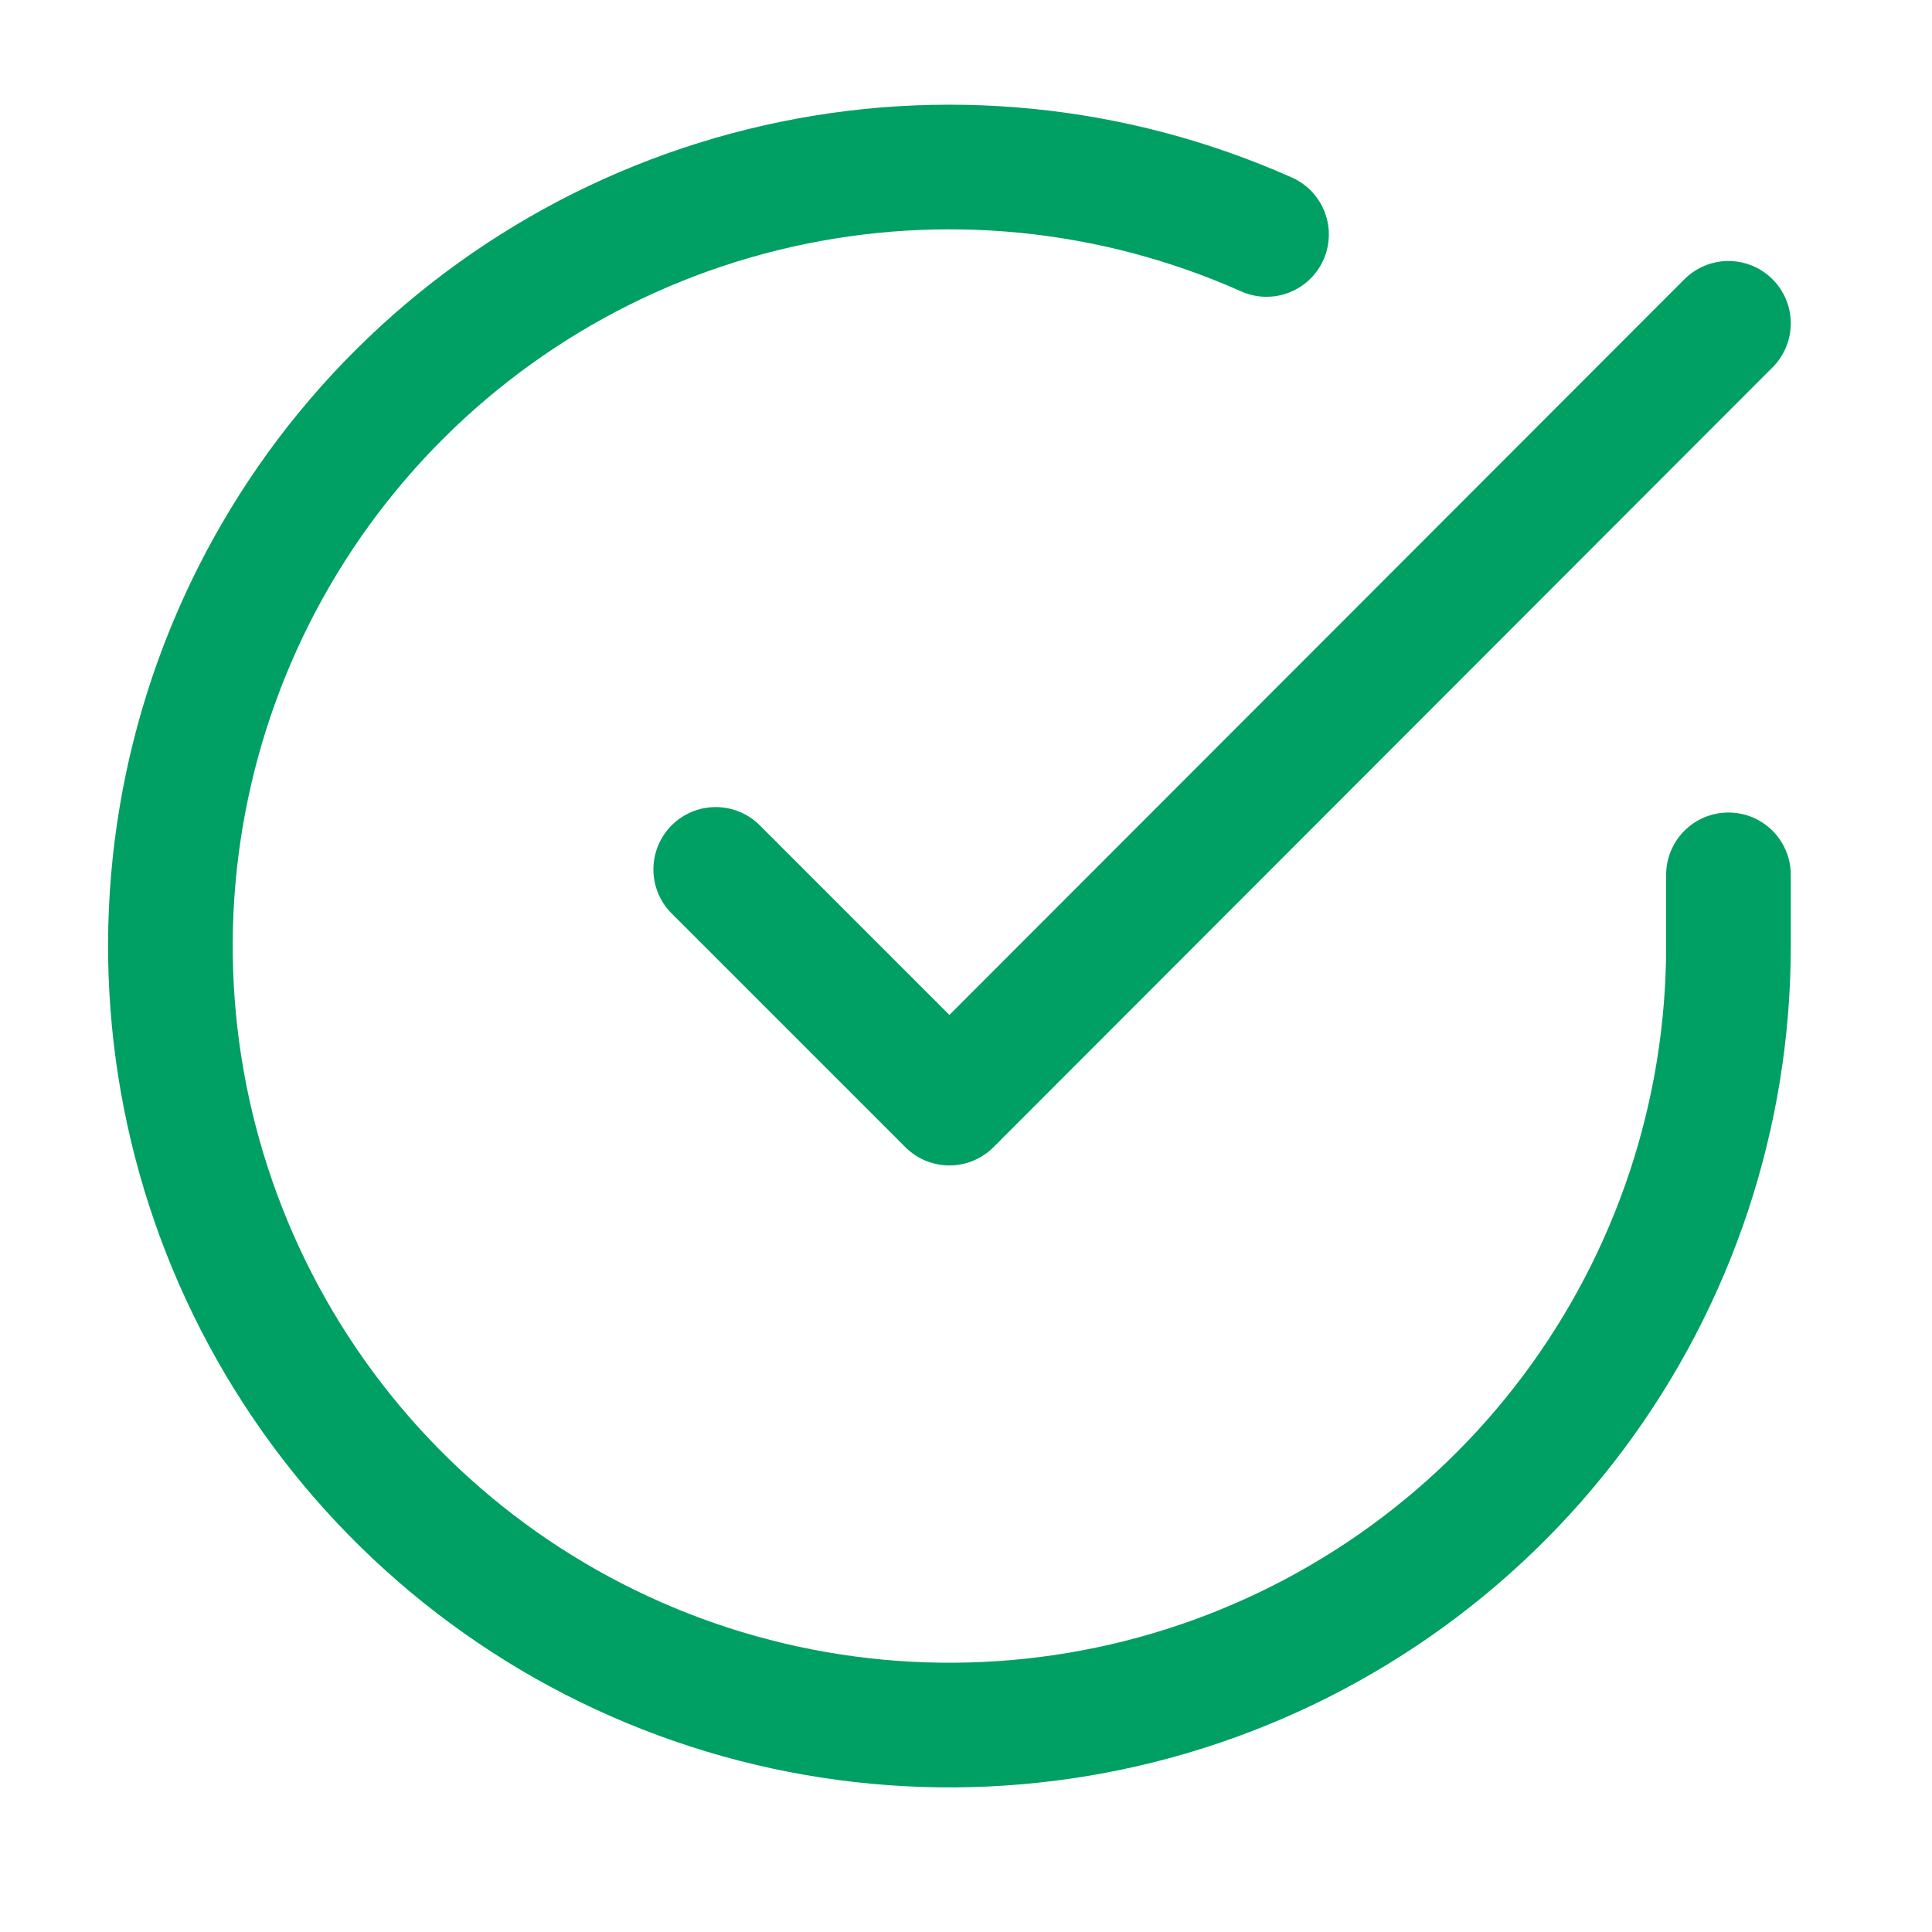
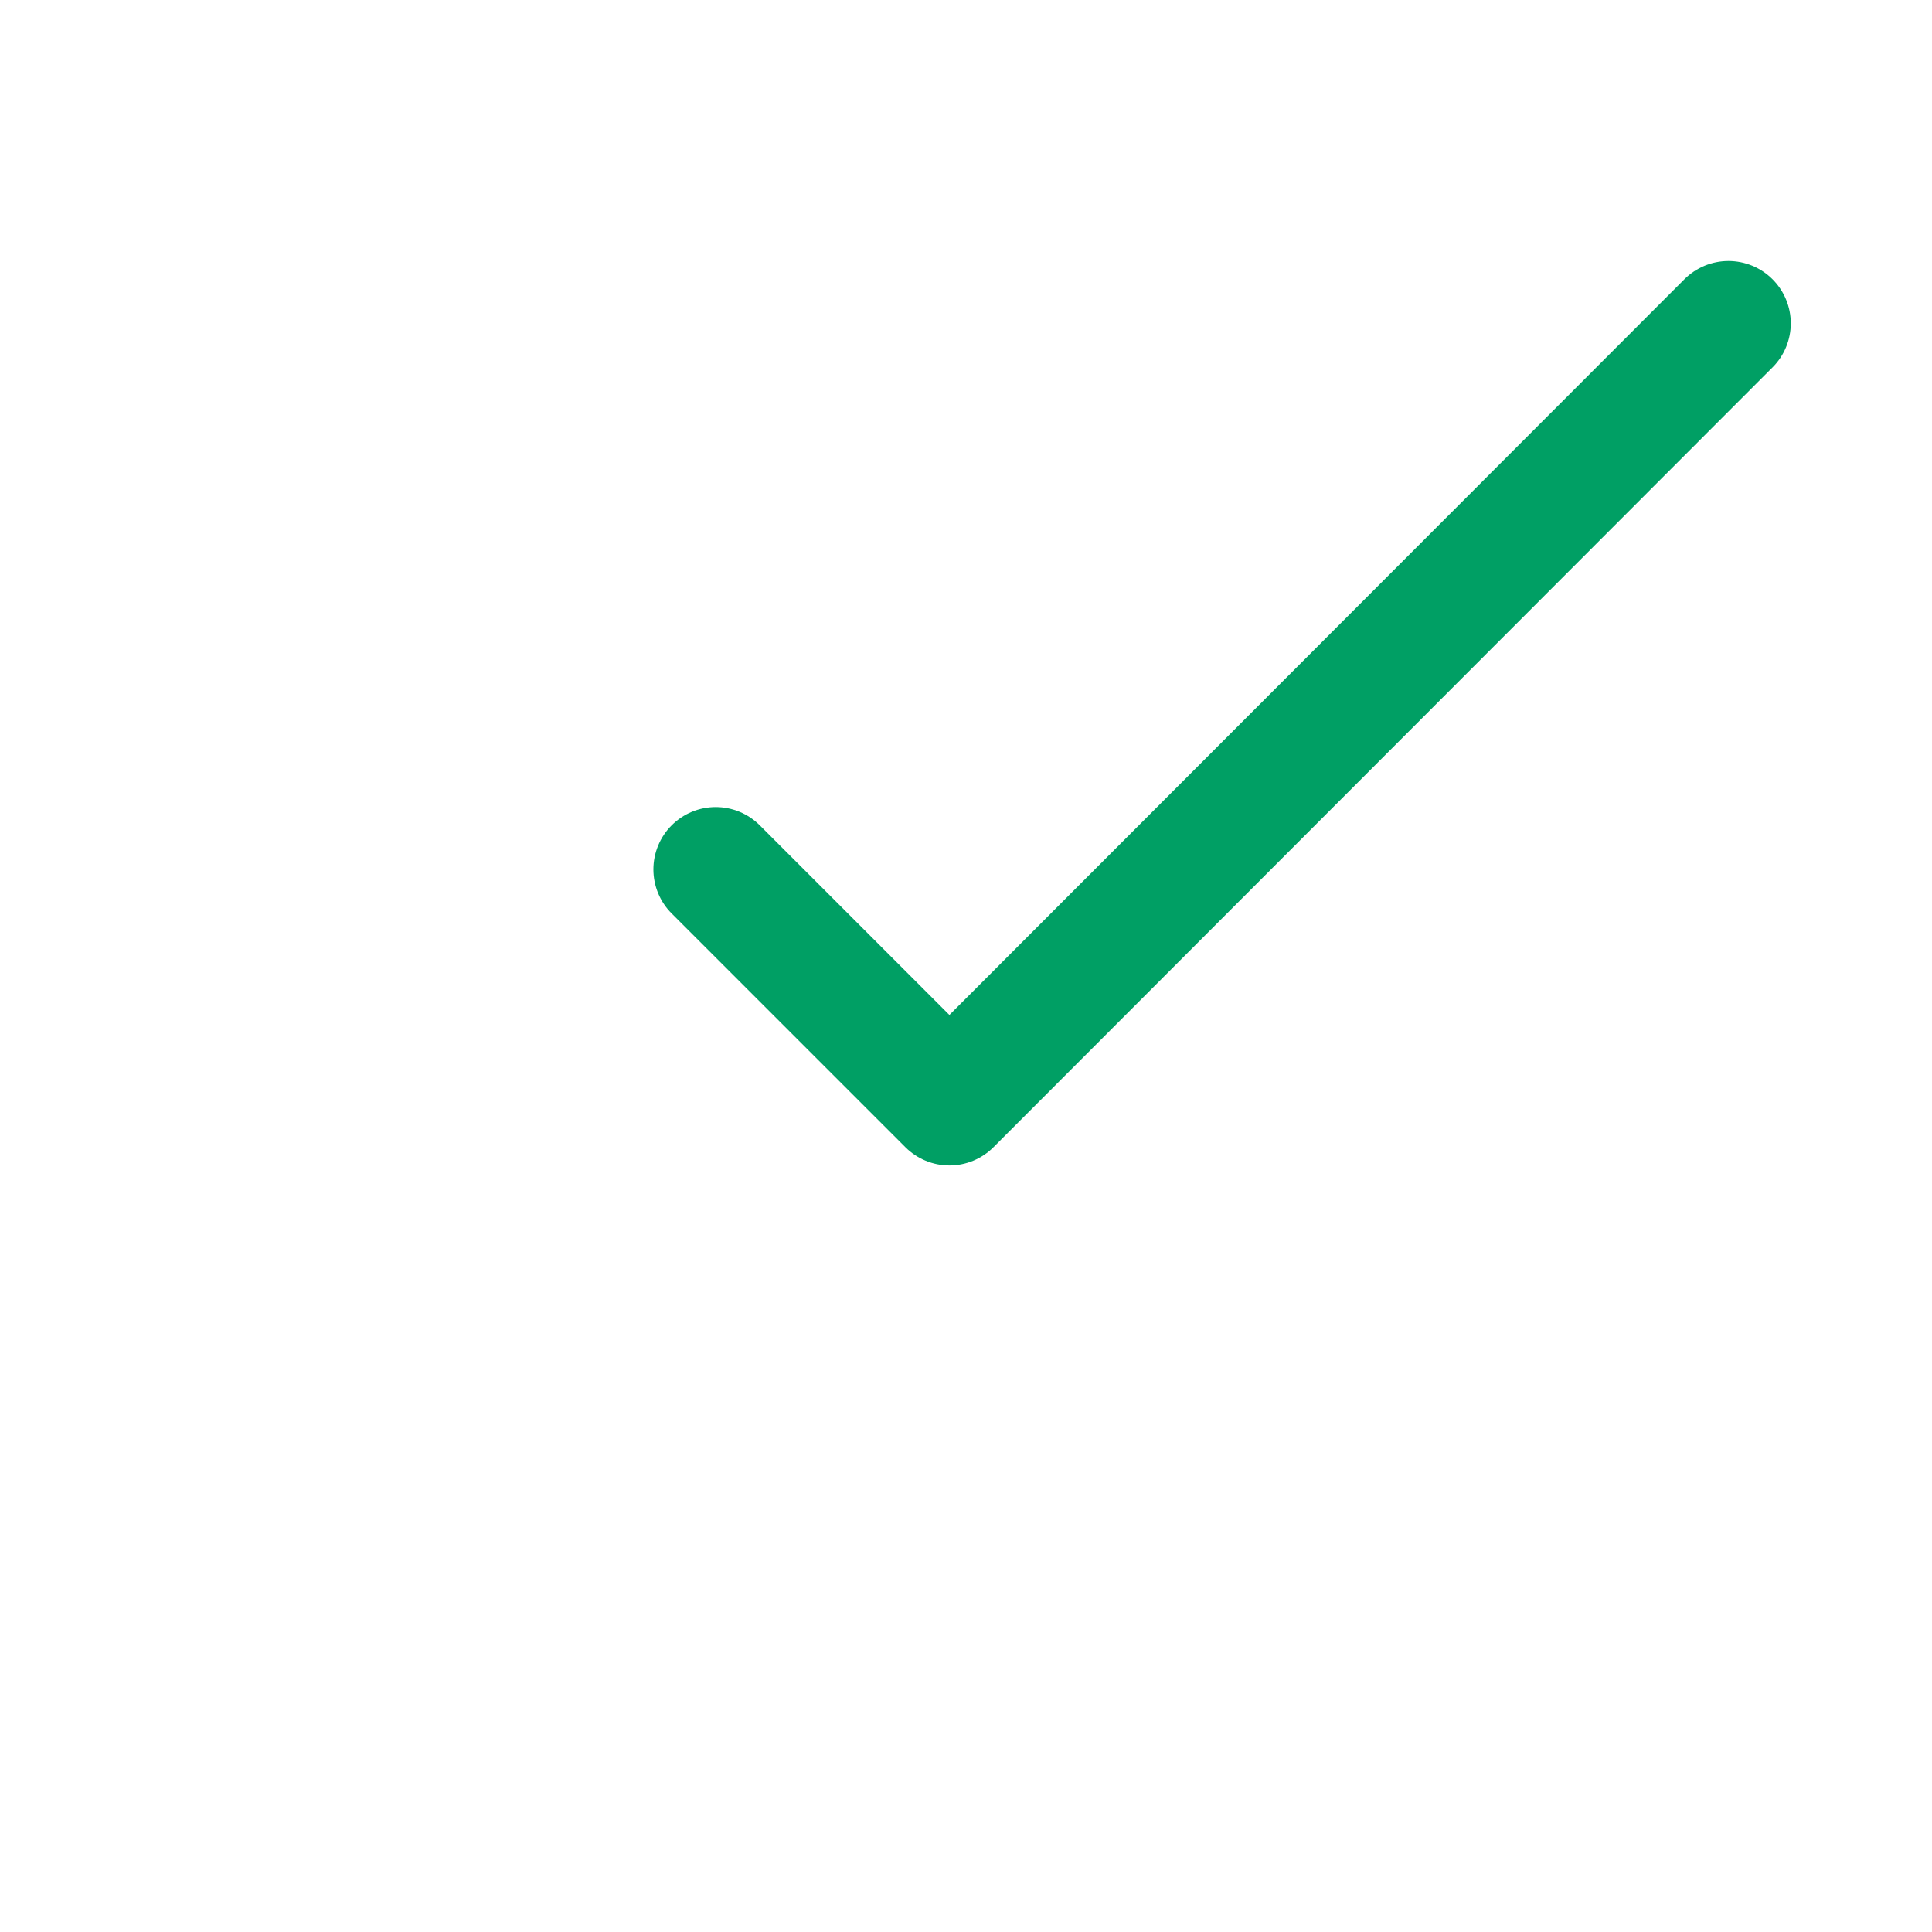
<svg xmlns="http://www.w3.org/2000/svg" width="31" height="31" viewBox="0 0 31 31" fill="none">
-   <path d="M27.734 14.037V15.187C27.733 17.882 26.86 20.505 25.246 22.664C23.632 24.823 21.363 26.402 18.779 27.167C16.194 27.931 13.431 27.839 10.902 26.905C8.374 25.971 6.215 24.244 4.748 21.983C3.281 19.722 2.584 17.047 2.761 14.357C2.939 11.668 3.981 9.107 5.732 7.058C7.484 5.009 9.85 3.581 12.48 2.987C15.109 2.393 17.86 2.665 20.322 3.762" stroke="#009F64" stroke-width="2" stroke-linecap="round" stroke-linejoin="round" />
  <path d="M27.734 5.188L15.234 17.7L11.484 13.95" stroke="#009F64" stroke-width="2" stroke-linecap="round" stroke-linejoin="round" />
</svg>